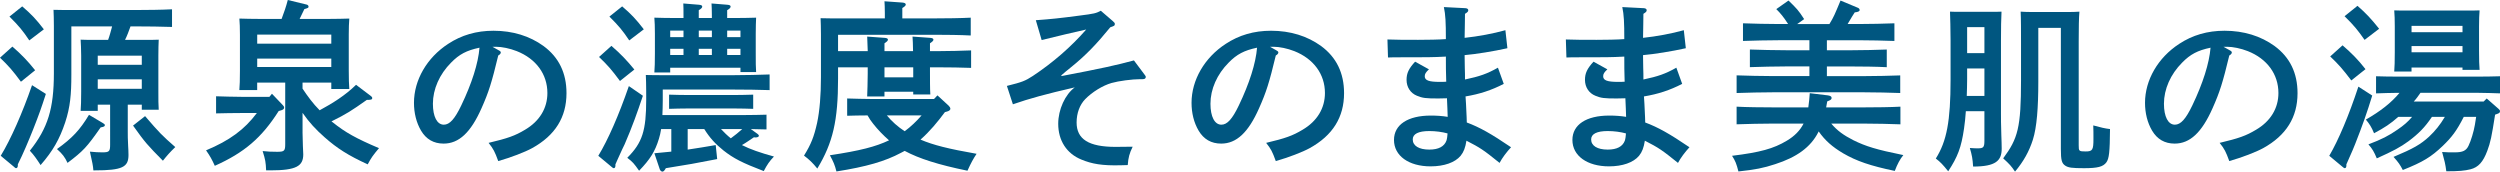
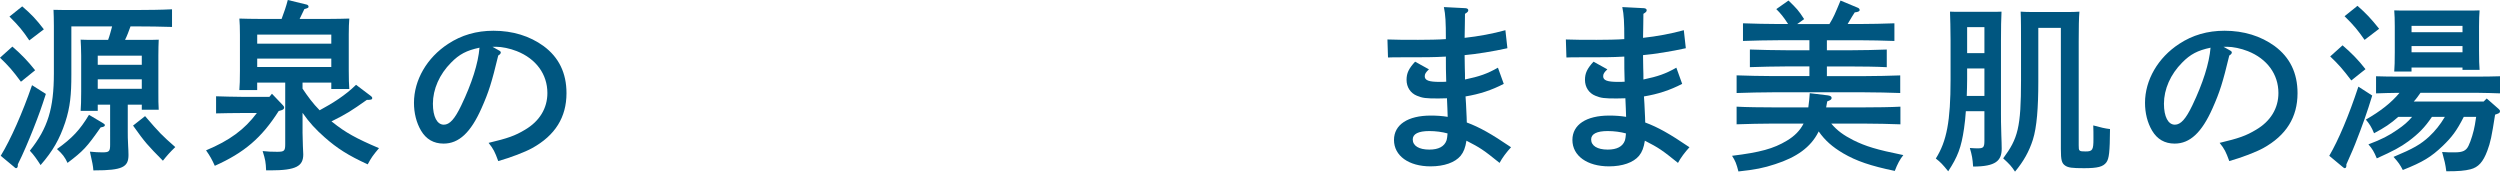
<svg xmlns="http://www.w3.org/2000/svg" version="1.1" id="レイヤー_1" x="0px" y="0px" width="219.853px" height="15.094px" viewBox="0 0 219.853 15.094" enable-background="new 0 0 219.853 15.094" xml:space="preserve">
  <g>
    <path fill="#005680" d="M1.089,4.098c0.832,0.721,1.36,1.281,2.001,2.081L1.841,7.188C1.104,6.194,0.785,5.826,0,5.074L1.089,4.098   z M4.033,8.26c-0.399,1.232-0.576,1.744-1.119,3.121c-0.417,1.04-0.865,2.113-1.346,3.073v0.112c0,0.127-0.063,0.224-0.16,0.224   c-0.047,0-0.144-0.08-0.207-0.144l-1.137-0.945c0.88-1.44,1.92-3.793,2.753-6.21L4.033,8.26z M1.953,0.561   c0.784,0.672,1.2,1.104,1.904,2.017l-1.28,0.976c-0.593-0.88-0.896-1.248-1.745-2.096L1.953,0.561z M11.236,9.203v2.418   c0,0.287,0,0.607,0.032,1.184c0.017,0.209,0.032,0.656,0.032,0.833c0,1.056-0.545,1.345-2.961,1.345H8.211   c-0.031-0.416-0.08-0.641-0.304-1.648c0.464,0.047,0.721,0.063,1.089,0.063c0.607,0,0.688-0.08,0.688-0.673V9.203H8.596v0.545   H7.091C7.123,9.38,7.139,8.836,7.139,8.051V4.898c0-0.513-0.031-1.137-0.048-1.409c0.353,0.017,0.688,0.017,1.153,0.017h1.264   C9.652,3.121,9.748,2.721,9.86,2.32H6.275v4.242c0,1.745-0.097,2.85-0.545,4.21c-0.496,1.473-1.072,2.497-2.16,3.745   c-0.289-0.447-0.577-0.88-0.945-1.264C4.21,11.269,4.738,9.54,4.738,6.451V2.273c0-0.496-0.016-1.105-0.032-1.409   c0.528,0.017,1.072,0.017,1.761,0.017h5.475c0.992,0,2.353-0.017,3.186-0.064v1.553c-0.816-0.032-2.273-0.049-3.186-0.049h-0.465   c-0.144,0.4-0.288,0.801-0.48,1.186h1.809c0.465,0,0.801,0,1.153-0.017c-0.017,0.272-0.032,0.896-0.032,1.409v3.089   c0,0.753,0,1.296,0.032,1.665h-1.489V9.203H11.236z M9.044,10.82c0.128,0.08,0.176,0.112,0.176,0.192   c0,0.096-0.08,0.144-0.368,0.192c-1.232,1.76-1.521,2.064-2.913,3.121c-0.239-0.513-0.433-0.769-0.929-1.217   c1.346-0.961,2.018-1.681,2.817-3.01L9.044,10.82z M12.469,4.898H8.596v0.8h3.873V4.898z M12.469,6.979H8.596v0.832h3.873V6.979z    M12.758,10.212c1.296,1.505,1.456,1.665,2.656,2.722c-0.48,0.464-0.72,0.736-1.088,1.2c-1.345-1.36-1.568-1.601-2.625-3.089   L12.758,10.212z" />
    <path fill="#005680" d="M21.243,9.939c-0.656,0-1.648,0.017-2.241,0.033V8.467c0.593,0.017,1.585,0.049,2.241,0.049h2.449   l0.224-0.272l0.961,1.009c0.08,0.08,0.111,0.145,0.111,0.208c0,0.112-0.096,0.192-0.256,0.239l-0.224,0.064   c-1.505,2.369-3.042,3.666-5.618,4.818c-0.256-0.561-0.4-0.832-0.769-1.361c2.065-0.863,3.378-1.824,4.466-3.281H21.243z    M26.605,11.621c0,0.271,0.016,0.688,0.031,1.2c0,0.176,0.033,0.64,0.033,0.753c0,1.023-0.593,1.408-2.882,1.408h-0.384   c-0.032-0.736-0.064-0.912-0.305-1.697c0.529,0.049,0.705,0.064,1.281,0.064c0.624,0,0.704-0.08,0.704-0.672v-5.41h-2.466v0.656   h-1.568C21.083,7.539,21.1,7.011,21.1,6.227V3.041c0-0.496-0.017-1.12-0.049-1.408c0.561,0.016,1.057,0.031,1.762,0.031h1.952   c0.208-0.543,0.4-1.104,0.544-1.664l1.648,0.4c0.097,0.016,0.177,0.096,0.177,0.176c0,0.112-0.032,0.128-0.368,0.225   c-0.192,0.416-0.32,0.672-0.416,0.863h2.609c0.703,0,1.199-0.016,1.76-0.031c-0.031,0.288-0.048,0.912-0.048,1.408v3.121   c0,0.753,0.017,1.297,0.048,1.665h-1.584v-0.56h-2.529v0.527c0.448,0.672,0.928,1.328,1.504,1.904   c1.153-0.623,2.258-1.312,3.202-2.24l1.312,0.992c0.08,0.064,0.112,0.112,0.112,0.16c0,0.145-0.08,0.176-0.48,0.176   c-1.361,0.961-1.777,1.232-3.105,1.889c0.048,0.033,0.064,0.049,0.128,0.097c1.073,0.864,2.049,1.409,4.05,2.257   c-0.561,0.672-0.672,0.832-0.992,1.425c-1.713-0.784-2.689-1.409-3.777-2.369c-0.785-0.688-1.377-1.329-1.953-2.161V11.621z    M29.135,3.842V3.041h-6.516v0.801H29.135z M22.619,5.891h6.516V5.154h-6.516V5.891z" />
    <path fill="#005680" d="M43.848,4.418c0.129,0.064,0.193,0.128,0.193,0.191c0,0.097-0.08,0.192-0.225,0.272   c-0.576,2.386-0.832,3.202-1.473,4.642c-0.944,2.129-1.984,3.105-3.329,3.105c-0.88,0-1.536-0.384-1.985-1.137   c-0.416-0.703-0.624-1.553-0.624-2.449c0-2,1.137-3.969,3.009-5.186c1.169-0.768,2.481-1.152,3.986-1.152   c1.696,0,3.186,0.465,4.401,1.345c1.345,0.992,2.017,2.368,2.017,4.146c0,2.113-0.992,3.713-3.025,4.834   c-0.64,0.352-1.855,0.816-2.977,1.137c-0.305-0.832-0.416-1.057-0.849-1.602c1.681-0.399,2.321-0.623,3.202-1.152   c1.279-0.752,1.969-1.889,1.969-3.232c0-1.648-0.993-3.01-2.689-3.682c-0.608-0.24-1.312-0.385-1.824-0.385h-0.32L43.848,4.418z    M39.671,5.506c-1.024,1.025-1.601,2.338-1.601,3.617c0,1.137,0.367,1.842,0.96,1.842c0.513,0,0.96-0.496,1.536-1.697   c0.93-1.937,1.489-3.697,1.602-5.074C41.031,4.434,40.391,4.77,39.671,5.506z" />
-     <path fill="#005680" d="M56.537,8.42c-0.479,1.439-0.928,2.705-1.6,4.258c-0.145,0.319-0.225,0.432-0.625,1.344l-0.191,0.433v0.112   c0,0.127-0.049,0.224-0.145,0.224c-0.064,0-0.128-0.063-0.225-0.144l-1.136-0.945c0.849-1.393,1.792-3.537,2.688-6.13L56.537,8.42z    M53.769,4.033c0.832,0.721,1.36,1.281,2.017,2.081l-1.265,1.009c-0.735-0.992-1.056-1.361-1.841-2.113L53.769,4.033z    M54.713,0.561c0.784,0.672,1.2,1.104,1.904,2.017l-1.28,0.976c-0.593-0.88-0.896-1.248-1.745-2.096L54.713,0.561z M65.245,12.758   c0.72,0.367,1.601,0.672,2.817,1.008c-0.4,0.416-0.592,0.704-0.896,1.28c-1.921-0.736-2.657-1.12-3.537-1.809   c-0.721-0.576-1.217-1.12-1.697-1.889h-1.457v1.809c0.833-0.128,1.665-0.256,2.465-0.399l0.129,1.232   c-1.601,0.319-2.865,0.543-4.514,0.8c-0.112,0.208-0.209,0.304-0.305,0.304c-0.08,0-0.191-0.096-0.224-0.191l-0.48-1.425   l1.489-0.144v-1.985h-0.896c-0.049,0.32-0.112,0.593-0.192,0.849c-0.337,1.12-0.784,1.824-1.745,2.816   c-0.464-0.656-0.544-0.752-1.04-1.137c1.329-1.328,1.665-2.385,1.665-5.137V8.004c0-0.497-0.017-1.121-0.033-1.409   c0.529,0.017,1.073,0.017,1.762,0.017h5.938c0.993,0,2.369-0.033,3.186-0.064v1.377c-0.816-0.033-2.256-0.049-3.186-0.049h-6.21   v0.977c0,0.465-0.017,0.881-0.032,1.265h7.235c0.624,0,1.44-0.017,1.921-0.032v1.297c-0.353-0.016-0.896-0.016-1.377-0.032   l0.576,0.416c0.08,0.063,0.129,0.112,0.129,0.177c0,0.08-0.113,0.144-0.289,0.144c-0.031,0-0.08,0-0.144-0.017   C65.965,12.293,65.613,12.549,65.245,12.758z M64.732,1.584c0.721,0,1.201-0.016,1.762-0.031c-0.017,0.288-0.033,0.912-0.033,1.408   v1.713c0,0.752,0,1.297,0.033,1.664h-1.377V5.955h-6.179v0.416h-1.393c0.032-0.369,0.048-0.913,0.048-1.697V2.961   c0-0.496-0.016-1.12-0.048-1.408c0.561,0.016,1.057,0.031,1.761,0.031h0.801V1.328c0-0.432,0-0.783-0.017-1.023l1.36,0.111   c0.209,0.016,0.305,0.064,0.305,0.16s-0.08,0.192-0.305,0.32v0.688h1.152V1.328c0-0.432-0.016-0.783-0.031-1.023l1.377,0.111   c0.207,0.016,0.304,0.064,0.304,0.16s-0.08,0.192-0.304,0.32v0.688H64.732z M66.237,9.572c-0.448-0.017-1.136-0.032-1.601-0.032   h-4.193c-0.48,0-1.152,0.016-1.602,0.032V8.323c0.449,0.017,1.121,0.032,1.602,0.032h4.193c0.465,0,1.152-0.016,1.601-0.032V9.572z    M60.107,2.689h-1.169v0.576h1.169V2.689z M58.938,4.289v0.545h1.169V4.289H58.938z M62.604,3.266V2.689h-1.152v0.576H62.604z    M61.451,4.834h1.152V4.289h-1.152V4.834z M63.404,11.349c0.271,0.288,0.545,0.56,0.864,0.816c0.353-0.257,0.688-0.528,1.009-0.816   H63.404z M65.117,3.266V2.689h-1.168v0.576H65.117z M63.949,4.834h1.168V4.289h-1.168V4.834z" />
-     <path fill="#005680" d="M76.31,4.498c-0.016-0.561-0.032-0.992-0.048-1.281l1.553,0.113c0.176,0.016,0.271,0.063,0.271,0.159   c0,0.097-0.096,0.177-0.304,0.32v0.688h2.513c0-0.561-0.031-0.992-0.047-1.281l1.568,0.113c0.176,0.016,0.271,0.063,0.271,0.159   c0,0.097-0.096,0.177-0.304,0.32v0.688h0.736c0.849,0,2.145-0.032,2.881-0.064v1.537c-0.736-0.032-2.032-0.049-2.881-0.049h-0.736   v0.272c0,0.833,0,1.681,0.032,2.113h-1.505v-0.24h-2.529v0.416h-1.521c0.016-0.479,0.048-1.28,0.048-1.985V5.922h-2.608v0.993   c0,3.681-0.449,5.634-1.825,7.907c-0.416-0.513-0.704-0.785-1.169-1.137c0.625-1.008,0.881-1.664,1.152-2.881   c0.225-1.041,0.337-2.465,0.337-4.002V3.01c0-0.496-0.017-1.105-0.032-1.409c0.528,0.017,1.072,0.017,1.761,0.017h3.89V1.152   c0-0.448-0.016-0.801-0.032-1.04l1.569,0.112c0.207,0.016,0.304,0.08,0.304,0.176c0,0.08-0.08,0.176-0.304,0.304v0.913h2.816   c0.992,0,2.369-0.017,3.201-0.064v1.568c-0.832-0.048-2.272-0.064-3.201-0.064h-8.467v1.441H76.31z M83.097,9.859   c-0.641,0.865-1.329,1.697-2.146,2.418c1.121,0.48,2.465,0.816,4.931,1.248c-0.288,0.432-0.497,0.816-0.801,1.488   c-2.561-0.527-4.241-1.057-5.522-1.744c-0.111,0.064-0.224,0.111-0.336,0.176c-1.377,0.736-3.025,1.217-5.666,1.633   c-0.145-0.576-0.256-0.832-0.576-1.425c2.657-0.399,4.018-0.752,5.202-1.312c-0.496-0.433-0.993-0.944-1.393-1.456   c-0.192-0.24-0.337-0.449-0.496-0.736c-0.608,0-1.329,0.016-1.793,0.031V8.66c0.593,0.016,1.585,0.047,2.241,0.047h5.395   l0.304-0.32L83.433,9.3c0.08,0.08,0.144,0.177,0.144,0.272s-0.111,0.191-0.304,0.24L83.097,9.859z M77.782,5.922v0.881h2.529V5.922   H77.782z M77.99,10.148c0.448,0.544,0.977,1.008,1.568,1.393c0.545-0.4,1.041-0.881,1.489-1.393H77.99z" />
-     <path fill="#005680" d="M100.631,6.531c0.112,0.144,0.129,0.176,0.129,0.239c0,0.128-0.097,0.192-0.272,0.192h-0.208   c-0.705,0-1.921,0.16-2.529,0.336c-0.784,0.225-1.713,0.801-2.32,1.425c-0.48,0.496-0.753,1.232-0.753,2.049   c0,1.473,1.072,2.145,3.425,2.145c0.289,0,0.753,0,1.506-0.016c-0.289,0.593-0.385,0.96-0.434,1.616l-0.592,0.016   c-1.681,0.049-2.576-0.127-3.473-0.496c-1.312-0.527-2.049-1.68-2.049-3.152c0-1.249,0.607-2.577,1.456-3.201   c-2.562,0.592-3.97,0.977-5.442,1.488l-0.527-1.617c1.344-0.336,1.6-0.432,2.288-0.88c1.761-1.169,3.346-2.545,4.69-4.081   c-0.801,0.176-2.77,0.64-3.922,0.928l-0.512-1.744c1.344-0.097,2.112-0.177,3.793-0.4c1.393-0.176,1.488-0.209,1.921-0.433   l1.04,0.896c0.176,0.16,0.192,0.176,0.192,0.272c0,0.144-0.032,0.16-0.4,0.287c-1.216,1.489-2.145,2.466-3.521,3.57   c-0.417,0.336-0.513,0.416-0.785,0.656l0.016,0.064c3.538-0.673,4.834-0.961,6.371-1.377L100.631,6.531z" />
-     <path fill="#005680" d="M112.228,4.418c0.128,0.064,0.192,0.128,0.192,0.191c0,0.097-0.08,0.192-0.225,0.272   c-0.576,2.386-0.832,3.202-1.473,4.642c-0.943,2.129-1.984,3.105-3.328,3.105c-0.881,0-1.537-0.384-1.985-1.137   c-0.417-0.703-0.624-1.553-0.624-2.449c0-2,1.137-3.969,3.009-5.186c1.169-0.768,2.481-1.152,3.985-1.152   c1.697,0,3.186,0.465,4.402,1.345c1.344,0.992,2.017,2.368,2.017,4.146c0,2.113-0.993,3.713-3.025,4.834   c-0.64,0.352-1.856,0.816-2.978,1.137c-0.304-0.832-0.416-1.057-0.848-1.602c1.681-0.399,2.32-0.623,3.201-1.152   c1.28-0.752,1.969-1.889,1.969-3.232c0-1.648-0.992-3.01-2.689-3.682c-0.607-0.24-1.312-0.385-1.824-0.385h-0.32L112.228,4.418z    M108.051,5.506c-1.025,1.025-1.602,2.338-1.602,3.617c0,1.137,0.368,1.842,0.961,1.842c0.512,0,0.96-0.496,1.536-1.697   c0.929-1.937,1.489-3.697,1.601-5.074C109.41,4.434,108.771,4.77,108.051,5.506z" />
    <path fill="#005680" d="M128.992,10.772c1.121,0.416,2.146,0.992,3.891,2.177c-0.385,0.416-0.785,0.944-1.009,1.377   c-1.409-1.137-1.696-1.329-2.913-1.953c-0.096,0.608-0.24,0.992-0.512,1.328c-0.496,0.593-1.457,0.929-2.642,0.929   c-1.921,0-3.218-0.929-3.218-2.321c0-1.344,1.217-2.145,3.234-2.145c0.527,0,1.008,0.032,1.488,0.112   c-0.032-0.561-0.016-0.944-0.064-1.633c-0.191,0-0.4,0.017-0.768,0.017c-1.089,0-1.377-0.033-1.873-0.24   c-0.561-0.225-0.912-0.753-0.912-1.393c0-0.593,0.191-0.992,0.752-1.602l1.217,0.673c-0.272,0.256-0.369,0.399-0.369,0.608   c0,0.367,0.369,0.496,1.329,0.496c0.192,0,0.336,0,0.56-0.016c-0.031-1.057-0.031-1.217-0.031-2.209   c-1.152,0.063-1.697,0.063-4.113,0.063h-0.433c-0.032,0-0.288,0.017-0.544,0.017l-0.049-1.585c0.977,0.032,1.393,0.032,2.705,0.032   c0.753,0,1.873-0.017,2.434-0.064c0-1.488-0.032-2.145-0.176-2.817l1.904,0.097c0.16,0.016,0.24,0.08,0.24,0.176   c0,0.111-0.049,0.176-0.288,0.32c0,0.607-0.017,1.072-0.032,2.113c1.201-0.129,2.497-0.369,3.586-0.673l0.176,1.585   c-1.201,0.271-2.801,0.527-3.762,0.607v0.064c0,0.271,0,0.561,0.016,1.057c0.017,0.464,0.017,0.607,0.017,1.023   c1.28-0.271,1.937-0.496,2.897-1.039l0.512,1.424c-1.088,0.561-2.113,0.896-3.361,1.104c0.016,0.24,0.064,0.913,0.096,1.809   L128.992,10.772z M127.297,11.732c-0.465-0.128-1.041-0.207-1.602-0.207c-0.96,0-1.457,0.256-1.457,0.735   c0,0.561,0.545,0.896,1.457,0.896c0.816,0,1.312-0.272,1.505-0.784c0.048-0.128,0.097-0.48,0.097-0.608V11.732z" />
    <path fill="#005680" d="M144.682,10.772c1.121,0.416,2.146,0.992,3.891,2.177c-0.385,0.416-0.785,0.944-1.009,1.377   c-1.409-1.137-1.696-1.329-2.913-1.953c-0.096,0.608-0.24,0.992-0.512,1.328c-0.496,0.593-1.457,0.929-2.642,0.929   c-1.921,0-3.218-0.929-3.218-2.321c0-1.344,1.217-2.145,3.234-2.145c0.527,0,1.008,0.032,1.488,0.112   c-0.032-0.561-0.016-0.944-0.064-1.633c-0.191,0-0.4,0.017-0.768,0.017c-1.089,0-1.377-0.033-1.873-0.24   c-0.561-0.225-0.912-0.753-0.912-1.393c0-0.593,0.191-0.992,0.752-1.602l1.217,0.673c-0.272,0.256-0.369,0.399-0.369,0.608   c0,0.367,0.369,0.496,1.329,0.496c0.192,0,0.336,0,0.56-0.016c-0.031-1.057-0.031-1.217-0.031-2.209   c-1.152,0.063-1.697,0.063-4.113,0.063h-0.433c-0.032,0-0.288,0.017-0.544,0.017l-0.049-1.585c0.977,0.032,1.393,0.032,2.705,0.032   c0.753,0,1.873-0.017,2.434-0.064c0-1.488-0.032-2.145-0.176-2.817l1.904,0.097c0.16,0.016,0.24,0.08,0.24,0.176   c0,0.111-0.049,0.176-0.288,0.32c0,0.607-0.017,1.072-0.032,2.113c1.201-0.129,2.497-0.369,3.586-0.673l0.176,1.585   c-1.201,0.271-2.801,0.527-3.762,0.607v0.064c0,0.271,0,0.561,0.016,1.057c0.017,0.464,0.017,0.607,0.017,1.023   c1.28-0.271,1.937-0.496,2.897-1.039l0.512,1.424c-1.088,0.561-2.113,0.896-3.361,1.104c0.016,0.24,0.064,0.913,0.096,1.809   L144.682,10.772z M142.986,11.732c-0.465-0.128-1.041-0.207-1.602-0.207c-0.96,0-1.457,0.256-1.457,0.735   c0,0.561,0.545,0.896,1.457,0.896c0.816,0,1.312-0.272,1.505-0.784c0.048-0.128,0.097-0.48,0.097-0.608V11.732z" />
    <path fill="#005680" d="M159.906,11.621c-0.673,1.328-1.905,2.209-3.795,2.816c-1.023,0.336-1.729,0.48-3.232,0.641   c-0.176-0.688-0.272-0.928-0.561-1.377c2.465-0.304,3.649-0.624,4.818-1.328c0.672-0.4,1.152-0.881,1.473-1.505h-2.689   c-0.881,0-2.32,0.032-3.201,0.064V9.38c0.832,0.048,2.273,0.063,3.201,0.063h3.105c0.064-0.416,0.096-0.832,0.128-1.248   l1.585,0.191c0.224,0.033,0.336,0.097,0.336,0.225c0,0.129-0.08,0.192-0.385,0.305c-0.031,0.191-0.063,0.367-0.096,0.527h3.346   c1.008,0,2.369-0.016,3.186-0.063v1.553c-0.849-0.032-2.209-0.064-3.186-0.064h-2.897c0.528,0.624,1.089,1.024,1.937,1.457   c1.105,0.544,2.033,0.832,4.402,1.312c-0.289,0.353-0.528,0.8-0.752,1.393c-2.146-0.448-3.361-0.864-4.547-1.553   c-0.943-0.561-1.584-1.12-2.145-1.921L159.906,11.621z M160.882,2.113c0.384-0.625,0.464-0.832,0.977-2.065l1.536,0.641   c0.08,0.032,0.145,0.112,0.145,0.192c0,0.111-0.128,0.176-0.432,0.207c-0.177,0.257-0.24,0.385-0.625,1.025h0.929   c1.009,0,2.385-0.032,3.185-0.064v1.553c-0.848-0.032-2.209-0.064-3.185-0.064h-2.753v0.881h2.08c1.009,0,2.369-0.032,3.186-0.064   v1.553c-0.848-0.048-2.209-0.064-3.186-0.064h-2.08v0.85h3.249c1.009,0,2.385-0.033,3.201-0.064V8.18   c-0.864-0.032-2.225-0.064-3.201-0.064h-7.987c-0.881,0-2.32,0.032-3.201,0.064V6.627c0.832,0.031,2.273,0.064,3.201,0.064h3.201   v-0.85h-2.049c-0.881,0-2.32,0.033-3.186,0.064V4.354c0.833,0.032,2.273,0.064,3.186,0.064h2.049V3.537h-2.656   c-0.881,0-2.322,0.032-3.186,0.064V2.049c0.816,0.032,2.256,0.064,3.186,0.064h0.783c-0.416-0.641-0.64-0.912-1.04-1.312   l1.072-0.753c0.704,0.673,0.896,0.88,1.377,1.633l-0.608,0.433H160.882z" />
    <path fill="#005680" d="M172.879,9.779c-0.031,0.545-0.096,1.057-0.159,1.521c-0.24,1.664-0.561,2.496-1.393,3.762   c-0.48-0.593-0.673-0.801-1.089-1.121c0.961-1.521,1.297-3.297,1.297-6.931V3.569c0-0.944-0.032-2.049-0.049-2.545   c0.305,0.017,0.561,0.017,0.961,0.017h2.625c0.385,0,0.656,0,0.944-0.017c-0.032,0.528-0.048,1.536-0.048,2.545v6.387   c0,0.513,0,0.929,0.032,1.937c0.016,0.272,0.032,1.009,0.032,1.185c0,1.057-0.529,1.569-2.514,1.569   c-0.048-0.705-0.096-0.977-0.288-1.633c0.368,0.031,0.544,0.031,0.721,0.031c0.464,0,0.56-0.096,0.56-0.656V9.779H172.879z    M174.512,6.019h-1.52v0.944c0,0.496-0.017,0.977-0.033,1.473h1.553V6.019z M174.512,2.385h-1.52v2.289h1.52V2.385z M181.924,1.057   c0.383,0,0.64-0.016,0.943-0.032c-0.048,0.448-0.063,1.521-0.063,2.608v9.141c0,0.512,0.016,0.544,0.608,0.544   c0.607,0,0.688-0.128,0.688-1.104c0-0.465,0-0.832-0.016-1.185c0.641,0.177,1.041,0.272,1.473,0.32   c-0.016,2.032-0.08,2.593-0.32,2.929c-0.288,0.385-0.752,0.513-1.969,0.513c-1.072,0-1.377-0.048-1.648-0.224   c-0.305-0.209-0.385-0.465-0.385-1.473V2.449h-1.984v4.738c0,2.272-0.128,4.001-0.48,5.105c-0.32,1.008-0.816,1.904-1.568,2.801   c-0.32-0.48-0.464-0.64-1.041-1.168c1.297-1.744,1.569-2.705,1.569-6.883V3.746c0-0.833,0-2.146-0.032-2.722   c0.289,0.017,0.561,0.032,0.945,0.032H181.924z" />
    <path fill="#005680" d="M196.079,4.418c0.128,0.064,0.191,0.128,0.191,0.191c0,0.097-0.08,0.192-0.224,0.272   c-0.576,2.386-0.832,3.202-1.473,4.642c-0.944,2.129-1.984,3.105-3.329,3.105c-0.88,0-1.536-0.384-1.985-1.137   c-0.416-0.703-0.624-1.553-0.624-2.449c0-2,1.137-3.969,3.009-5.186c1.169-0.768,2.481-1.152,3.986-1.152   c1.696,0,3.186,0.465,4.401,1.345c1.345,0.992,2.017,2.368,2.017,4.146c0,2.113-0.992,3.713-3.024,4.834   c-0.641,0.352-1.857,0.816-2.978,1.137c-0.304-0.832-0.416-1.057-0.849-1.602c1.681-0.399,2.321-0.623,3.201-1.152   c1.281-0.752,1.969-1.889,1.969-3.232c0-1.648-0.992-3.01-2.688-3.682c-0.608-0.24-1.312-0.385-1.825-0.385h-0.32L196.079,4.418z    M191.901,5.506c-1.024,1.025-1.601,2.338-1.601,3.617c0,1.137,0.367,1.842,0.96,1.842c0.513,0,0.96-0.496,1.537-1.697   c0.928-1.937,1.488-3.697,1.601-5.074C193.262,4.434,192.621,4.77,191.901,5.506z" />
    <path fill="#005680" d="M208.616,8.403c-0.433,1.425-0.849,2.609-1.505,4.274c-0.176,0.447-0.224,0.543-0.576,1.344   c-0.032,0.08-0.144,0.305-0.192,0.433v0.112c0,0.127-0.048,0.224-0.144,0.224c-0.064,0-0.145-0.08-0.225-0.144l-1.136-0.945   c0.8-1.36,1.729-3.553,2.561-6.082L208.616,8.403z M206.007,3.986c0.833,0.72,1.377,1.279,2.017,2.096l-1.248,0.992   c-0.752-0.992-1.072-1.359-1.856-2.112L206.007,3.986z M207.319,0.512c0.769,0.673,1.185,1.121,1.905,2.018l-1.28,0.977   c-0.608-0.865-0.913-1.249-1.761-2.081L207.319,0.512z M216.667,10.276c-0.624,1.232-1.056,1.792-1.856,2.562   c-1.008,0.959-1.729,1.408-3.505,2.112c-0.24-0.464-0.385-0.673-0.816-1.153c1.761-0.735,2.385-1.104,3.121-1.775   c0.528-0.496,0.977-1.041,1.393-1.745h-1.137c-0.624,0.929-1.185,1.488-2.064,2.145c-0.721,0.528-1.329,0.849-2.785,1.505   c-0.24-0.576-0.385-0.832-0.736-1.232c1.152-0.433,1.809-0.769,2.561-1.297c0.545-0.368,0.913-0.688,1.28-1.12h-1.216   c-0.688,0.608-1.2,0.944-2.129,1.44c-0.225-0.545-0.4-0.816-0.721-1.201c1.281-0.736,2.209-1.456,2.962-2.353h-0.145   c-0.528,0-1.44,0.032-1.921,0.048V6.707c0.48,0.016,1.297,0.031,1.921,0.031h7.059c0.625,0,1.44-0.016,1.921-0.031v1.504   c-0.48-0.016-1.393-0.048-1.921-0.048h-5.074c-0.176,0.257-0.368,0.528-0.592,0.769h6.146l0.272-0.271l1.04,0.912   c0.096,0.08,0.128,0.144,0.128,0.207c0,0.113-0.063,0.177-0.256,0.24l-0.176,0.064c-0.305,1.938-0.4,2.417-0.688,3.186   c-0.368,0.977-0.784,1.44-1.473,1.617c-0.513,0.127-1.009,0.176-2.129,0.176c-0.08-0.641-0.16-0.945-0.368-1.697   c0.368,0.032,0.704,0.032,1.12,0.032c0.688,0,0.993-0.144,1.201-0.576c0.208-0.416,0.464-1.265,0.56-1.841   c0.048-0.288,0.08-0.512,0.112-0.704H216.667z M212.073,5.938v0.353h-1.521c0.032-0.385,0.048-0.912,0.048-1.713V2.32   c0-0.512-0.016-1.119-0.048-1.408c0.353,0.016,0.688,0.016,1.152,0.016h5.202c0.465,0,0.801,0,1.152-0.016   c-0.031,0.289-0.048,0.896-0.048,1.408v2.162c0,0.752,0.017,1.296,0.048,1.664h-1.504V5.938H212.073z M216.556,2.273h-4.482v0.56   h4.482V2.273z M216.556,4.05h-4.482v0.544h4.482V4.05z" />
  </g>
</svg>